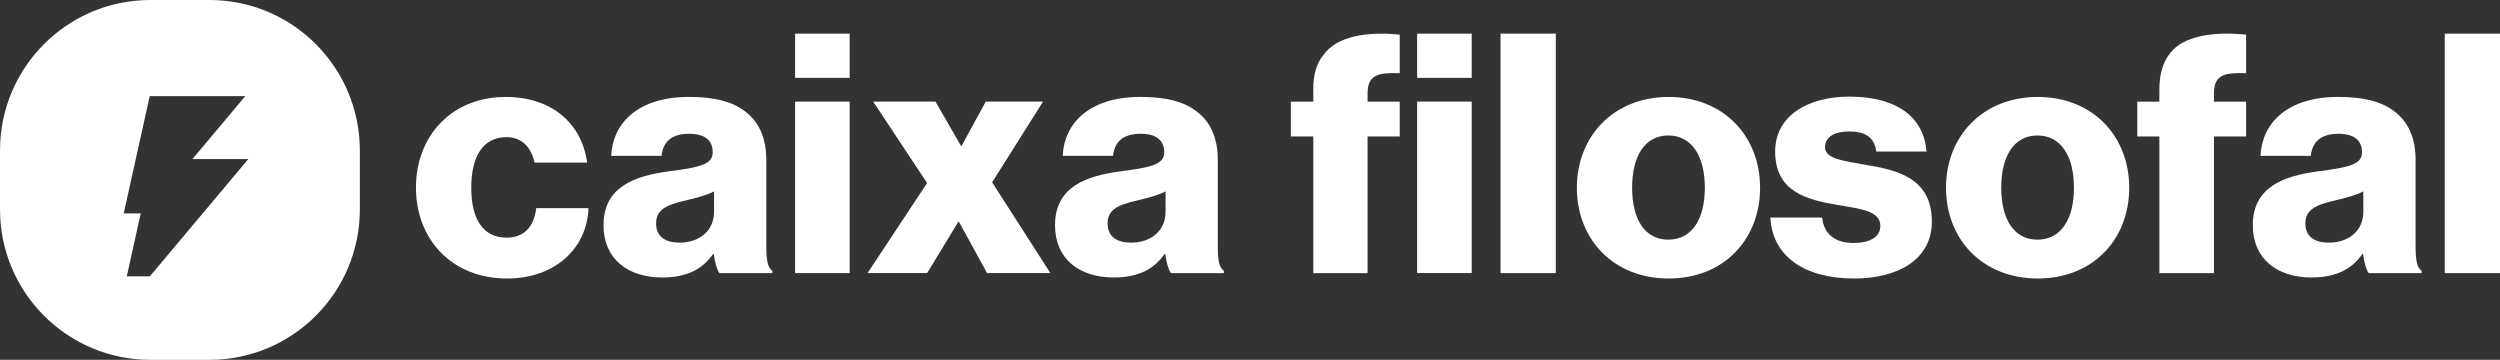
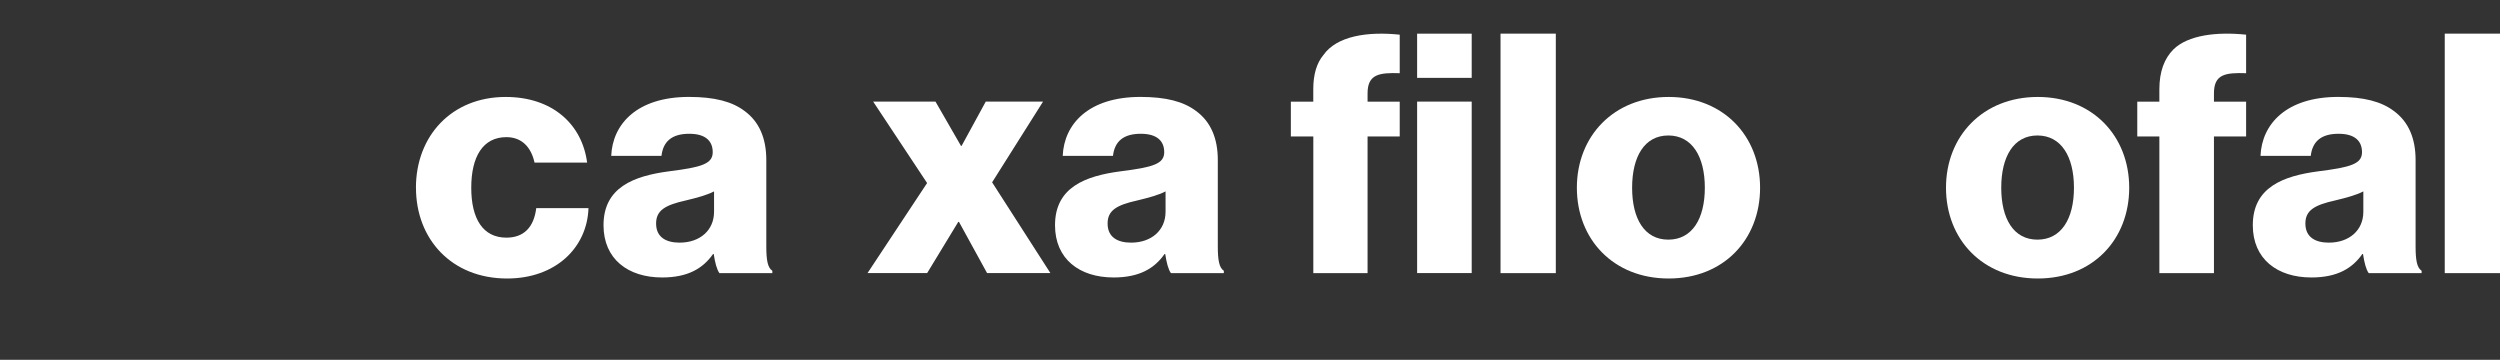
<svg xmlns="http://www.w3.org/2000/svg" id="Camada_2" viewBox="0 0 675.58 97.23">
  <rect x="0" y="0" width="675.58" height="97.23" fill="#333333" stroke="none" />
  <defs>
    <style>      .cls-1 {        fill: #fff;      }    </style>
  </defs>
  <g id="Camada_1-2" data-name="Camada_1">
    <g>
      <g>
        <path class="cls-1" d="M112.4,50.73c0-13.94,9.59-24.53,24.26-24.53,12.58,0,20.64,7.33,22,17.74h-14.21c-.91-4.16-3.44-6.88-7.6-6.88-6.34,0-9.5,5.25-9.5,13.67s3.17,13.49,9.5,13.49c4.62,0,7.42-2.72,8.06-7.97h14.12c-.36,10.68-8.87,19.01-22,19.01-14.94,0-24.62-10.59-24.62-24.53Z" />
        <path class="cls-1" d="M163.09,60.86c0-10.23,8.15-13.31,17.74-14.57,8.69-1.09,11.77-1.99,11.77-5.16,0-2.99-1.9-4.98-6.34-4.98-4.71,0-7.06,2.08-7.51,5.97h-13.58c.36-8.6,6.97-15.93,21-15.93,6.97,0,11.68,1.27,15.03,3.8,3.98,2.9,5.88,7.42,5.88,13.22v23.35c0,3.71.36,5.79,1.63,6.61v.63h-14.3c-.72-1-1.18-2.81-1.54-5.16h-.18c-2.72,3.89-6.79,6.34-13.76,6.34-9.23,0-15.84-4.98-15.84-14.12ZM192.96,57.24v-5.52c-1.9,1-4.62,1.72-7.6,2.44-5.7,1.27-8.06,2.72-8.06,6.25,0,3.71,2.72,5.16,6.34,5.16,5.52,0,9.32-3.35,9.32-8.33Z" />
-         <path class="cls-1" d="M214.86,9.09h14.75v11.95h-14.75v-11.95ZM214.86,27.46h14.75v46.34h-14.75V27.46Z" />
        <path class="cls-1" d="M250.53,49.46l-14.57-22h16.84l6.88,11.95h.18l6.52-11.95h15.48l-13.76,21.81,15.75,24.53h-17.11l-7.6-13.85h-.18l-8.42,13.85h-16.11l16.11-24.35Z" />
        <path class="cls-1" d="M285.1,60.86c0-10.23,8.15-13.31,17.74-14.57,8.69-1.09,11.77-1.99,11.77-5.16,0-2.99-1.9-4.98-6.34-4.98-4.71,0-7.06,2.08-7.51,5.97h-13.58c.36-8.6,6.97-15.93,21-15.93,6.97,0,11.68,1.27,15.03,3.8,3.98,2.9,5.88,7.42,5.88,13.22v23.35c0,3.71.36,5.79,1.63,6.61v.63h-14.3c-.72-1-1.18-2.81-1.54-5.16h-.18c-2.72,3.89-6.79,6.34-13.76,6.34-9.23,0-15.84-4.98-15.84-14.12ZM314.97,57.24v-5.52c-1.9,1-4.62,1.72-7.6,2.44-5.7,1.27-8.06,2.72-8.06,6.25,0,3.71,2.72,5.16,6.34,5.16,5.52,0,9.32-3.35,9.32-8.33Z" />
        <path class="cls-1" d="M354.89,36.88h-6.06v-9.41h6.06v-3.35c0-3.98.91-7.06,2.72-9.23,3.62-5.16,11.86-6.43,20.64-5.52v10.41c-5.52-.18-8.69.27-8.69,5.43v2.26h8.69v9.41h-8.69v36.93h-14.66v-36.93ZM382.95,9.09h14.75v11.95h-14.75v-11.95ZM382.95,27.46h14.75v46.34h-14.75V27.46Z" />
        <path class="cls-1" d="M405.49,9.09h14.94v64.72h-14.94V9.09Z" />
        <path class="cls-1" d="M426.12,50.73c0-13.94,9.96-24.53,24.8-24.53s24.71,10.59,24.71,24.53-9.78,24.53-24.71,24.53-24.8-10.59-24.8-24.53ZM460.7,50.73c0-8.42-3.44-14.12-9.87-14.12s-9.78,5.7-9.78,14.12,3.35,14.03,9.78,14.03,9.87-5.61,9.87-14.03Z" />
-         <path class="cls-1" d="M478.44,58.78h13.94c.54,4.62,3.62,6.88,8.51,6.88,4.44,0,7.24-1.63,7.24-4.62,0-4.16-5.61-4.62-11.77-5.7-8.06-1.36-16.66-3.53-16.66-14.39,0-9.78,9.05-14.84,20-14.84,13.13,0,20.19,5.7,20.91,14.84h-13.58c-.54-4.16-3.35-5.43-7.42-5.43-3.62,0-6.43,1.36-6.43,4.25,0,3.26,5.25,3.71,11.13,4.8,8.15,1.36,17.74,3.44,17.74,15.3,0,10.14-8.96,15.39-21.09,15.39-13.58,0-22.09-6.25-22.54-16.47Z" />
        <path class="cls-1" d="M525.87,50.73c0-13.94,9.96-24.53,24.8-24.53s24.71,10.59,24.71,24.53-9.78,24.53-24.71,24.53-24.8-10.59-24.8-24.53ZM560.45,50.73c0-8.42-3.44-14.12-9.87-14.12s-9.78,5.7-9.78,14.12,3.35,14.03,9.78,14.03,9.87-5.61,9.87-14.03Z" />
        <path class="cls-1" d="M583.53,36.88h-5.97v-9.41h5.97v-3.35c0-4.8,1.36-8.33,3.8-10.77,3.98-3.89,11.68-4.8,19.64-3.98v10.41c-5.61-.18-8.69.27-8.69,5.43v2.26h8.69v9.41h-8.69v36.93h-14.75v-36.93Z" />
        <path class="cls-1" d="M608.78,60.86c0-10.23,8.15-13.31,17.74-14.57,8.69-1.09,11.77-1.99,11.77-5.16,0-2.99-1.9-4.98-6.34-4.98-4.71,0-7.06,2.08-7.51,5.97h-13.58c.36-8.6,6.97-15.93,21-15.93,6.97,0,11.68,1.27,15.03,3.8,3.98,2.9,5.88,7.42,5.88,13.22v23.35c0,3.71.36,5.79,1.63,6.61v.63h-14.3c-.72-1-1.18-2.81-1.54-5.16h-.18c-2.72,3.89-6.79,6.34-13.76,6.34-9.23,0-15.84-4.98-15.84-14.12ZM638.65,57.24v-5.52c-1.9,1-4.62,1.72-7.6,2.44-5.7,1.27-8.06,2.72-8.06,6.25,0,3.71,2.72,5.16,6.34,5.16,5.52,0,9.32-3.35,9.32-8.33Z" />
        <path class="cls-1" d="M660.65,9.09h14.94v64.72h-14.94V9.09Z" />
      </g>
-       <path class="cls-1" d="M56.59,0h-15.94C18.2,0,0,18.2,0,40.65v15.94c0,22.45,18.2,40.65,40.65,40.65h15.94c22.45,0,40.65-18.2,40.65-40.65v-15.94C97.23,18.2,79.03,0,56.59,0ZM40.5,74.67h-6.24l3.77-17.01h-4.59l7.02-31.69h25.83l-14.28,17.01h15.1l-26.61,31.69Z" />
    </g>
  </g>
</svg>